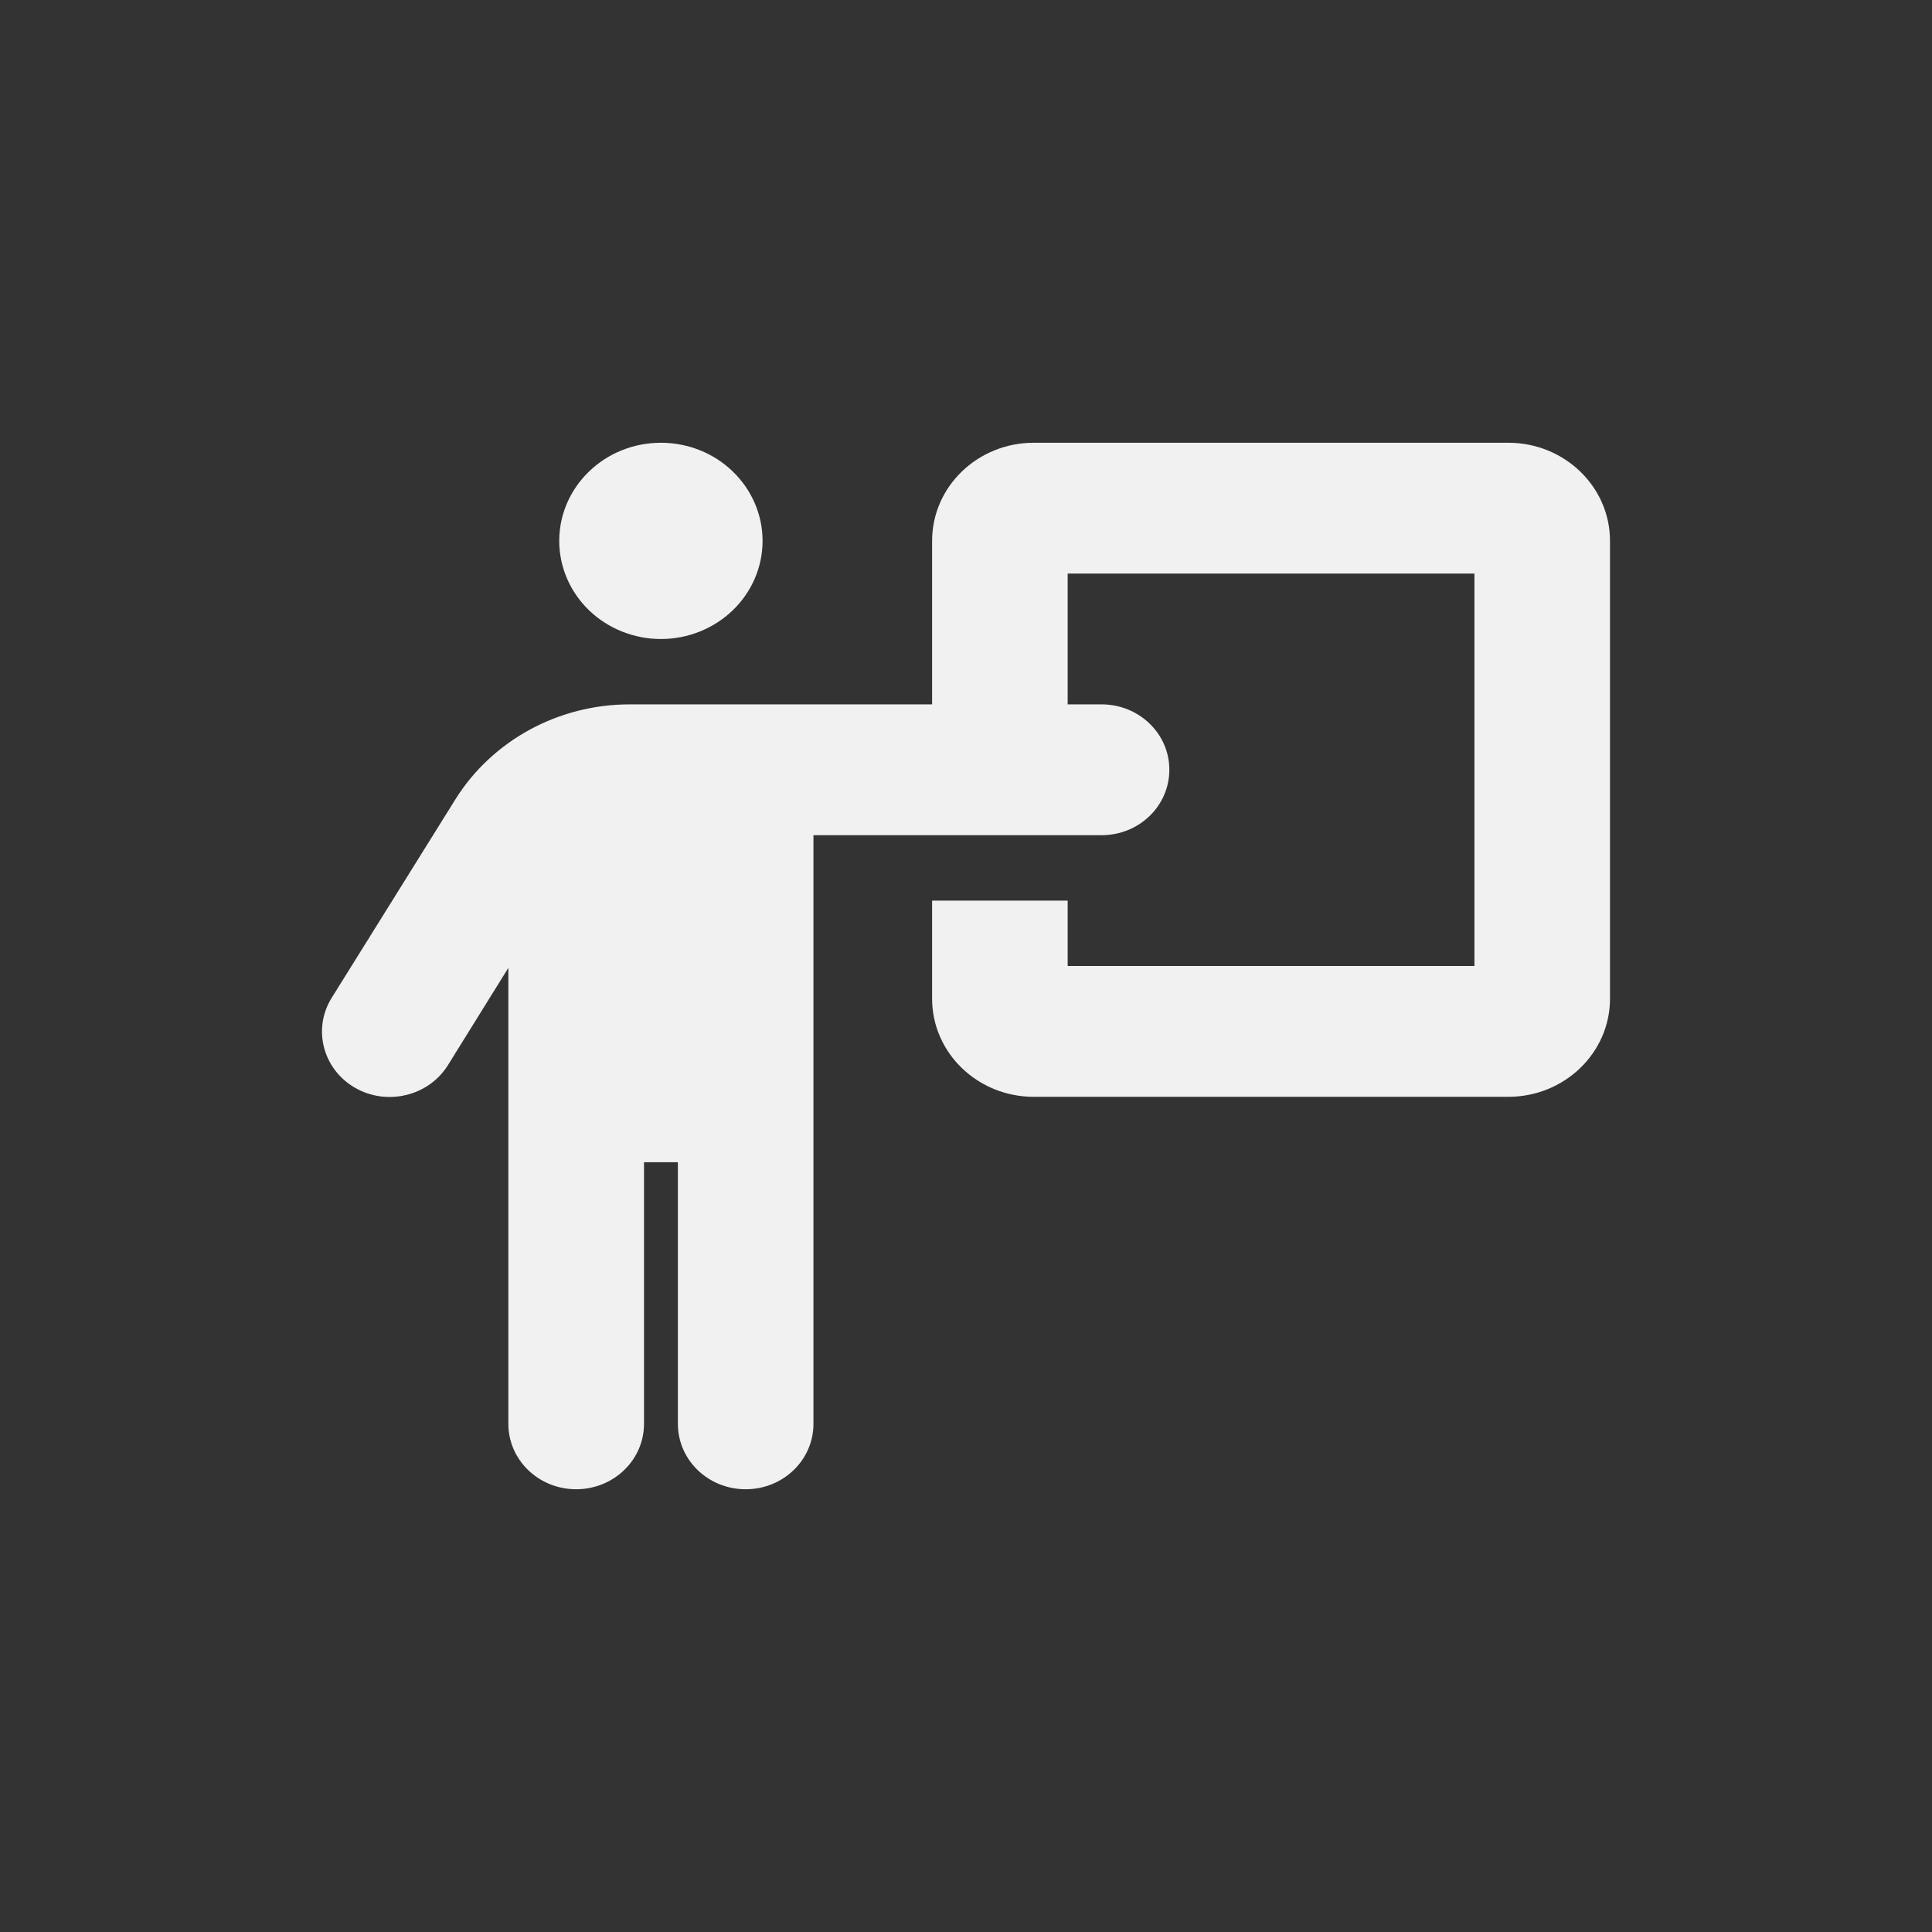
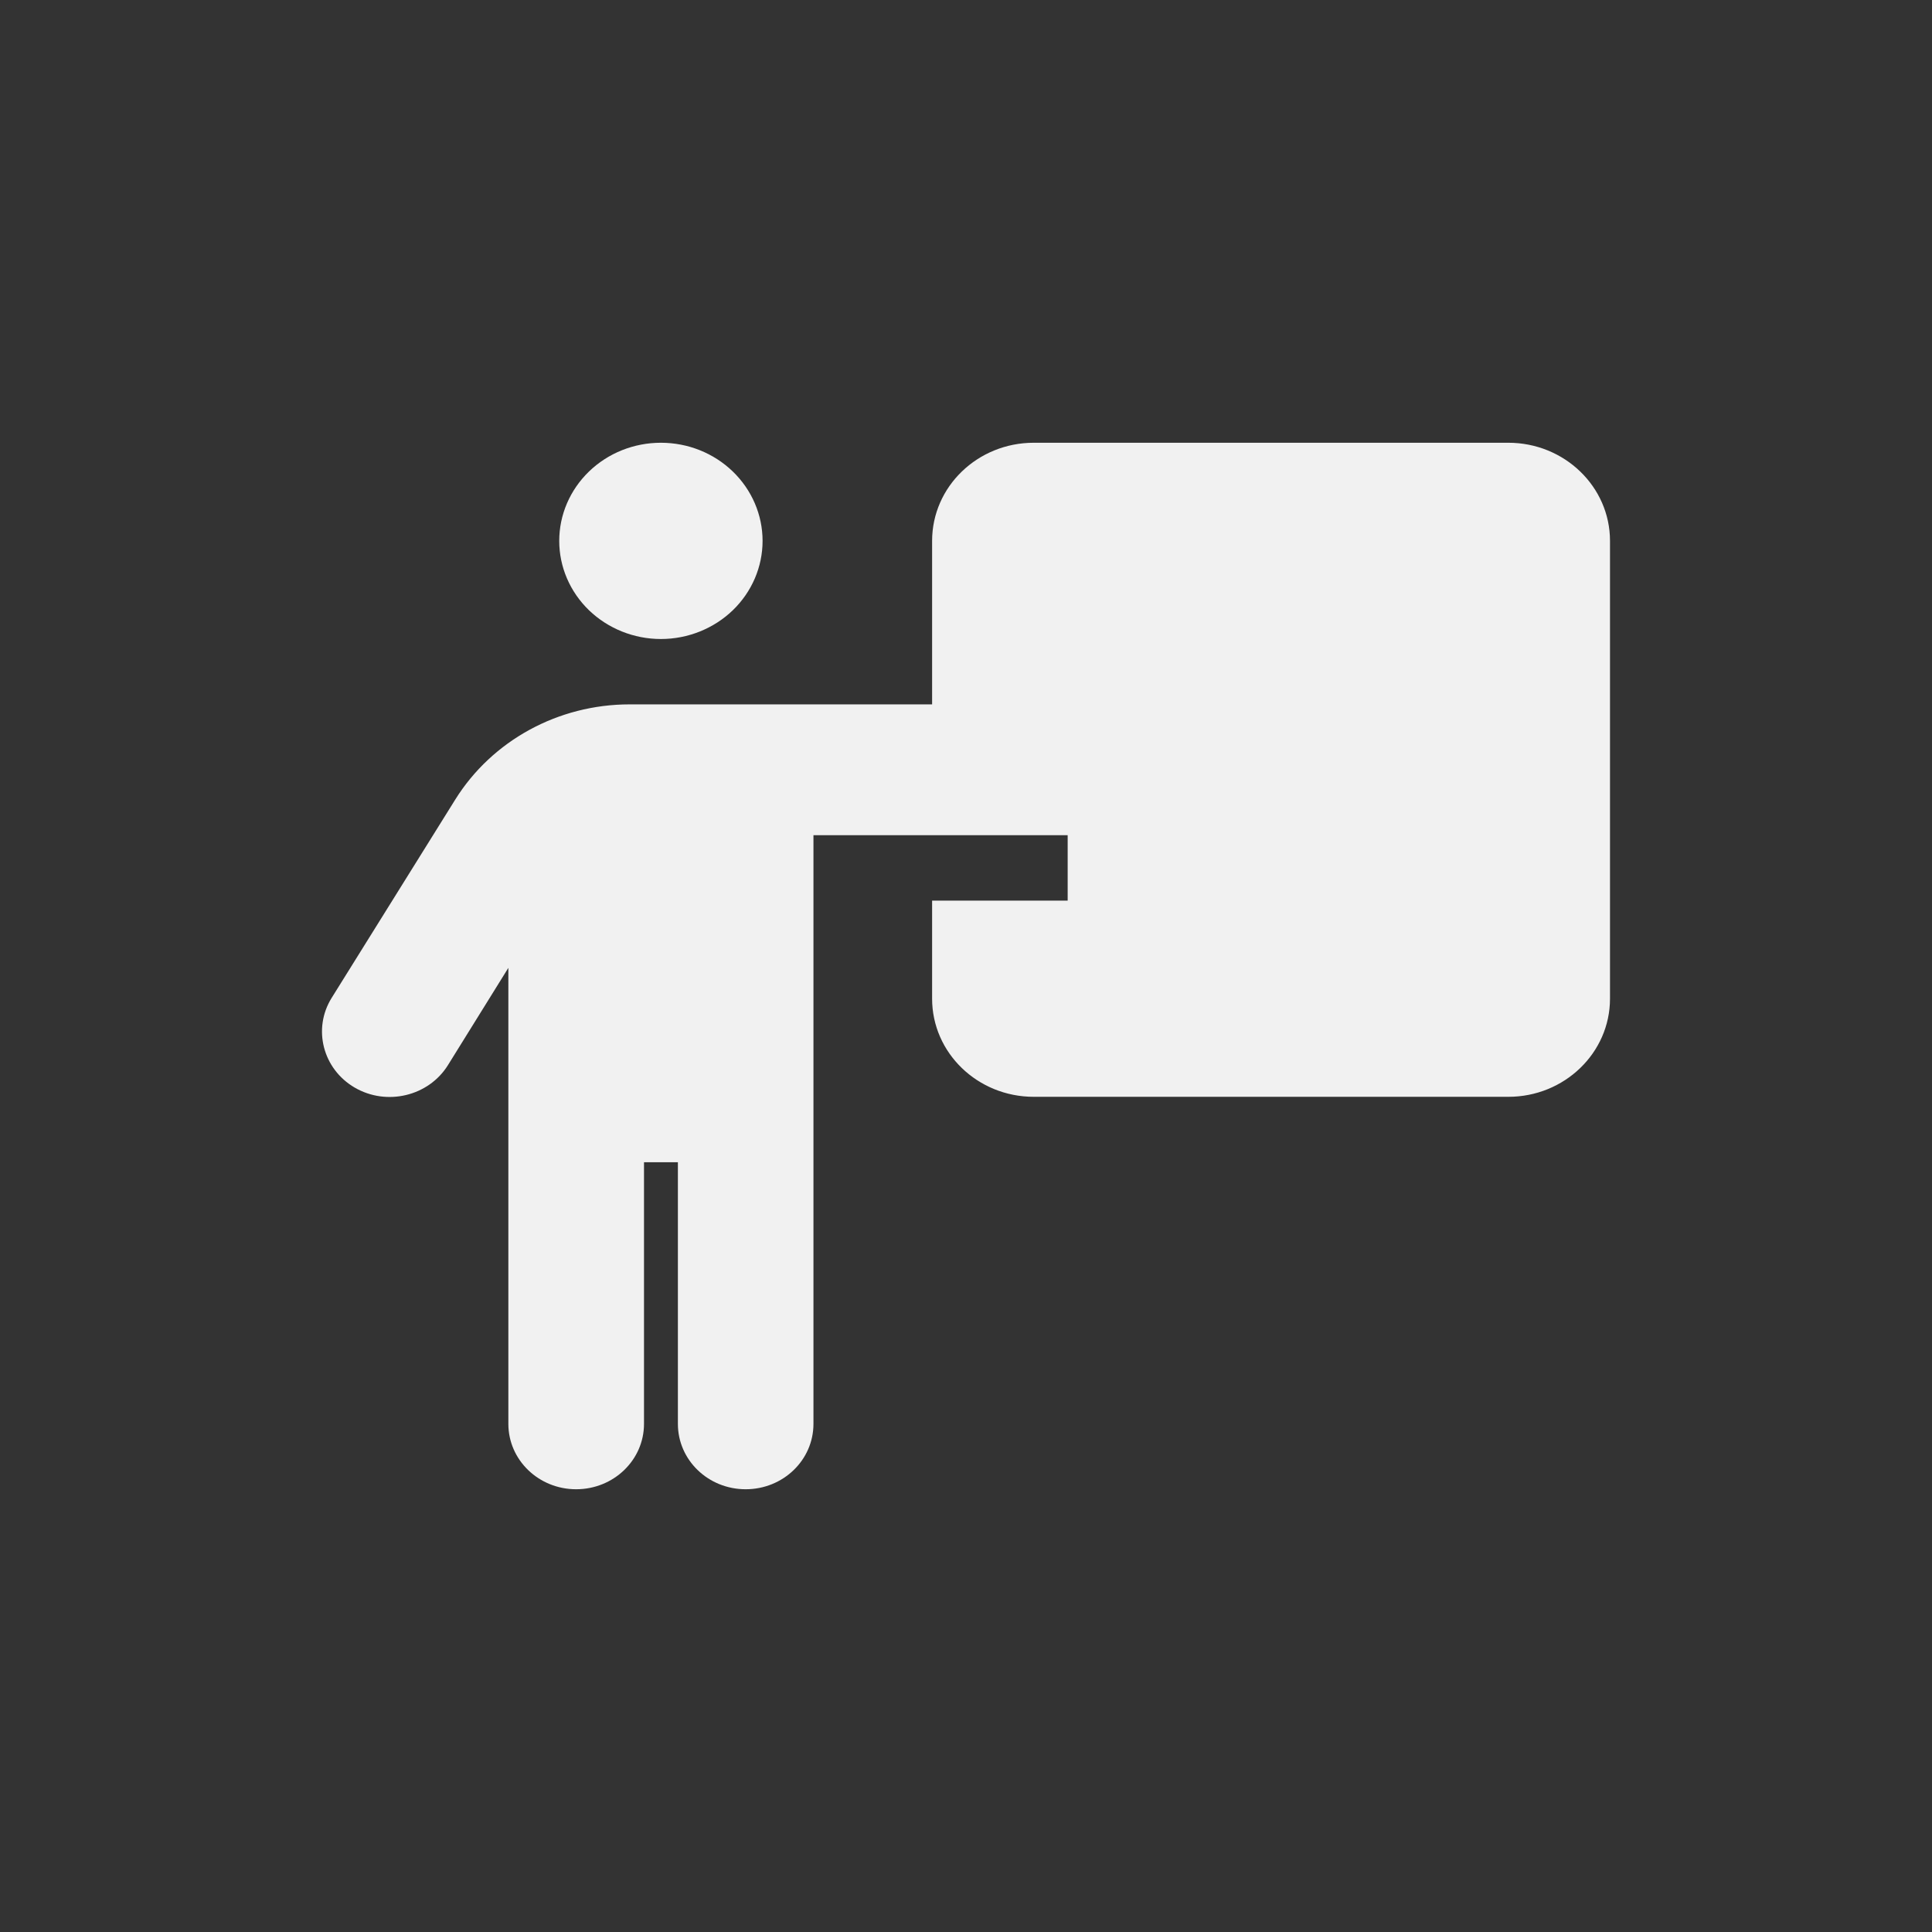
<svg xmlns="http://www.w3.org/2000/svg" width="24" height="24" viewBox="0 0 24 24" fill="none">
  <rect x="0" y="0" width="24" height="24" fill="#333333" stroke="none" />
-   <path d="M8.21 7.938C8.545 7.938 8.866 7.809 9.103 7.581C9.34 7.352 9.473 7.042 9.473 6.719C9.473 6.396 9.34 6.086 9.103 5.857C8.866 5.628 8.545 5.5 8.21 5.5C7.875 5.5 7.554 5.628 7.317 5.857C7.08 6.086 6.947 6.396 6.947 6.719C6.947 7.042 7.08 7.352 7.317 7.581C7.554 7.809 7.875 7.938 8.21 7.938ZM8 17.688V14.438H8.421V17.688C8.421 18.137 8.797 18.5 9.263 18.5C9.729 18.5 10.105 18.137 10.105 17.688V10.375H11.579H13.263H13.684C14.15 10.375 14.526 10.012 14.526 9.562C14.526 9.113 14.15 8.75 13.684 8.75H13.263V7.125H18.316V12H13.263V11.188H11.579V12.406C11.579 13.079 12.144 13.625 12.842 13.625H18.737C19.434 13.625 20 13.079 20 12.406V6.719C20 6.046 19.434 5.5 18.737 5.5H12.842C12.144 5.5 11.579 6.046 11.579 6.719V8.75H9.555H7.821C6.934 8.75 6.113 9.199 5.655 9.933L4.12 12.396C3.881 12.78 4.01 13.28 4.407 13.511C4.805 13.742 5.323 13.617 5.563 13.234L6.315 12.023V17.688C6.315 18.137 6.692 18.5 7.157 18.5C7.623 18.5 8 18.137 8 17.688Z" fill="#F1F1F1" />
+   <path d="M8.21 7.938C8.545 7.938 8.866 7.809 9.103 7.581C9.34 7.352 9.473 7.042 9.473 6.719C9.473 6.396 9.34 6.086 9.103 5.857C8.866 5.628 8.545 5.5 8.21 5.5C7.875 5.5 7.554 5.628 7.317 5.857C7.08 6.086 6.947 6.396 6.947 6.719C6.947 7.042 7.08 7.352 7.317 7.581C7.554 7.809 7.875 7.938 8.21 7.938ZM8 17.688V14.438H8.421V17.688C8.421 18.137 8.797 18.5 9.263 18.5C9.729 18.5 10.105 18.137 10.105 17.688V10.375H11.579H13.263H13.684C14.15 10.375 14.526 10.012 14.526 9.562C14.526 9.113 14.15 8.75 13.684 8.75H13.263V7.125V12H13.263V11.188H11.579V12.406C11.579 13.079 12.144 13.625 12.842 13.625H18.737C19.434 13.625 20 13.079 20 12.406V6.719C20 6.046 19.434 5.5 18.737 5.5H12.842C12.144 5.5 11.579 6.046 11.579 6.719V8.75H9.555H7.821C6.934 8.75 6.113 9.199 5.655 9.933L4.12 12.396C3.881 12.78 4.01 13.28 4.407 13.511C4.805 13.742 5.323 13.617 5.563 13.234L6.315 12.023V17.688C6.315 18.137 6.692 18.5 7.157 18.5C7.623 18.5 8 18.137 8 17.688Z" fill="#F1F1F1" />
</svg>